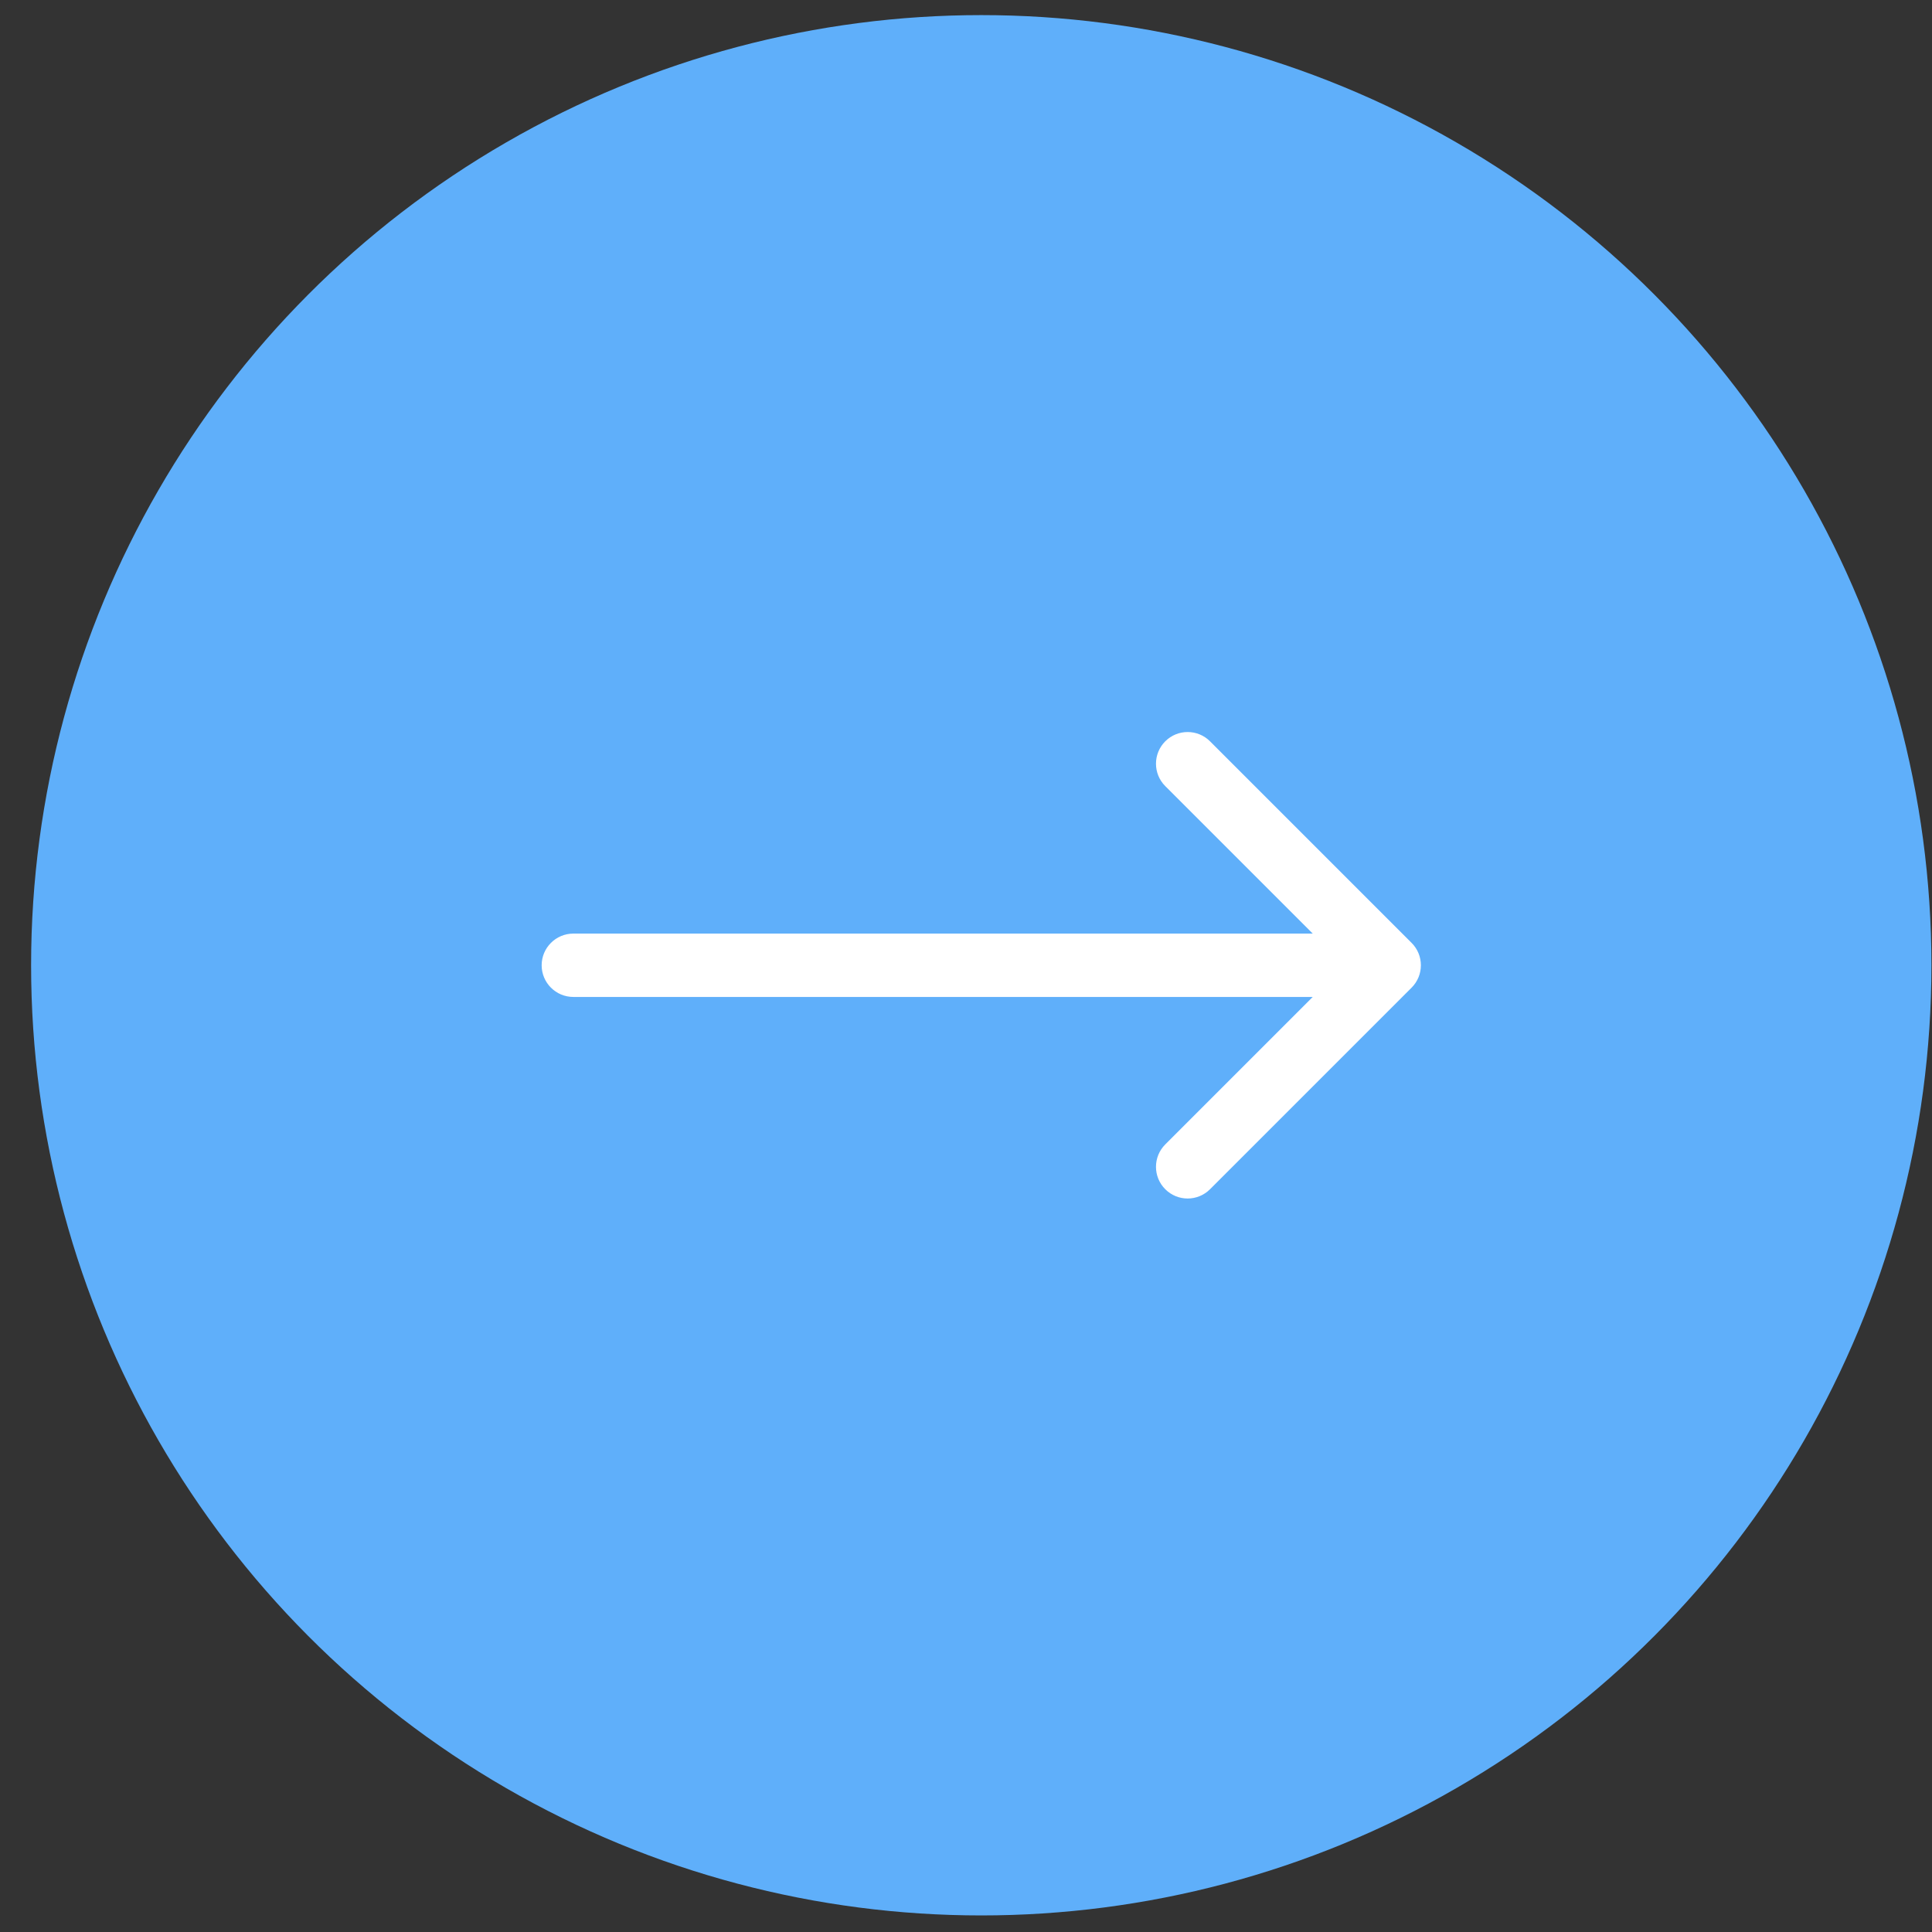
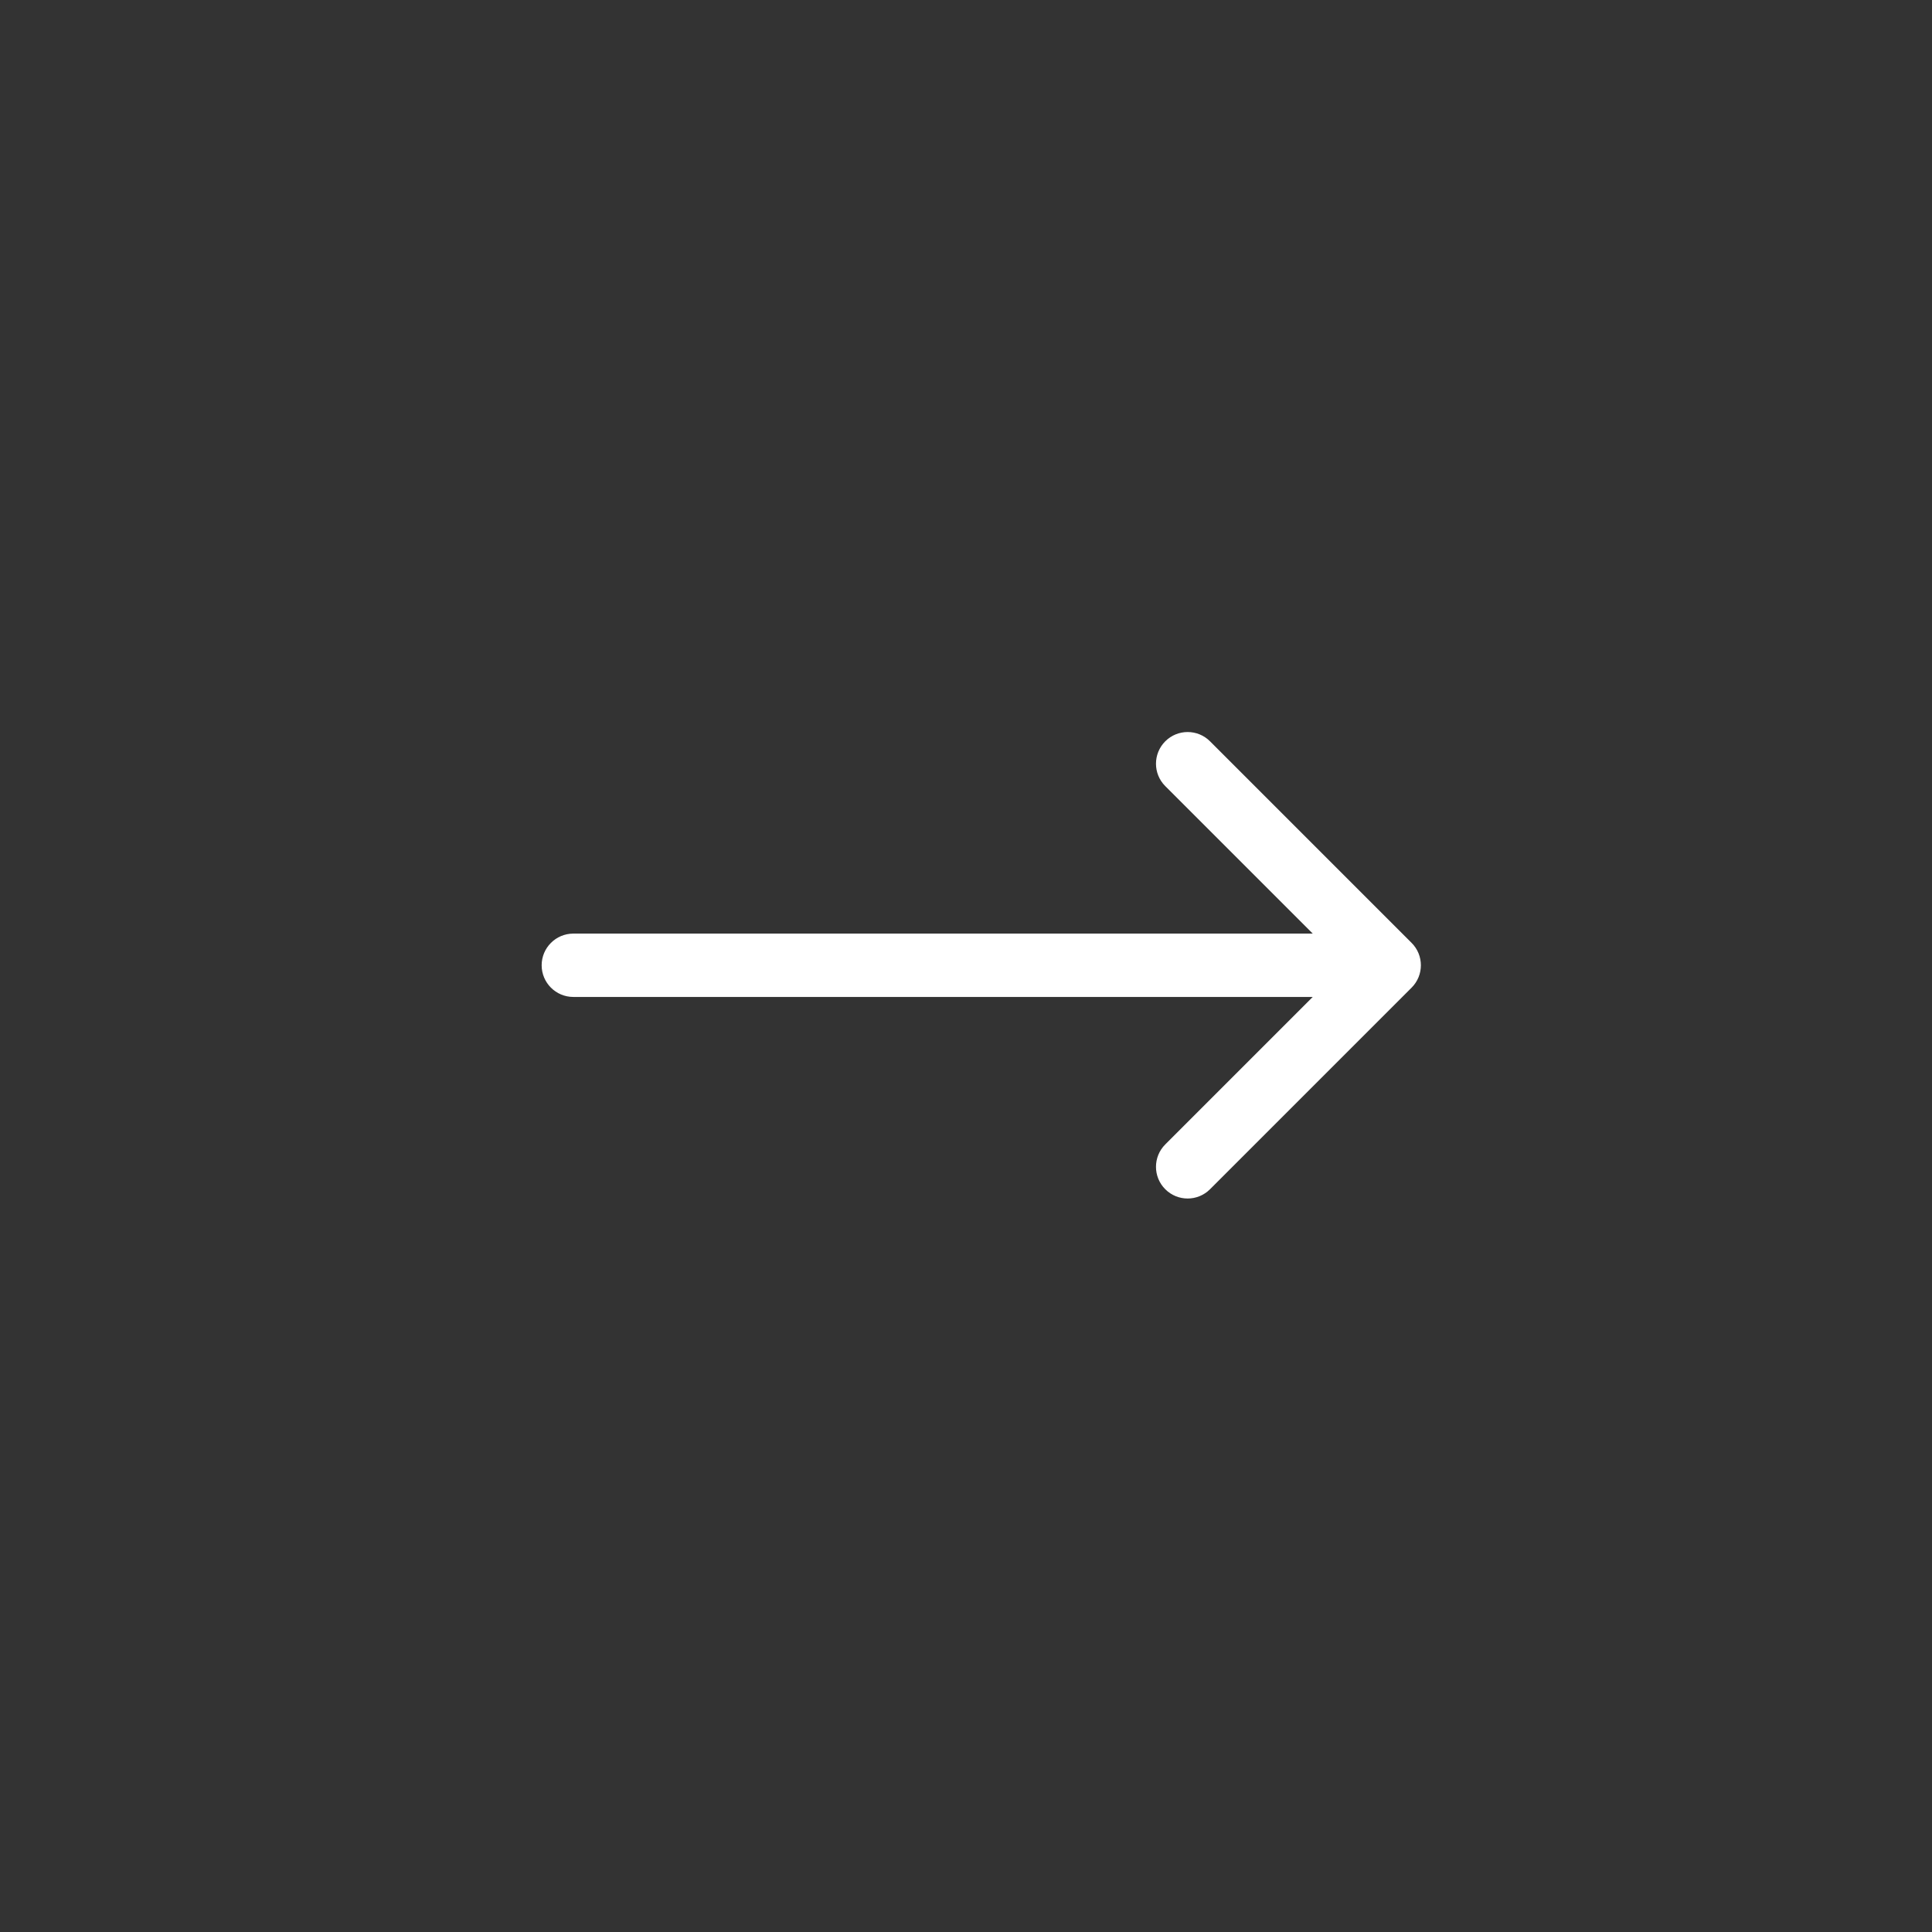
<svg xmlns="http://www.w3.org/2000/svg" width="61" height="61" viewBox="0 0 61 61" fill="none">
  <rect x="0" y="0" width="61" height="61" fill="#333333" stroke="none" />
-   <circle cx="30.982" cy="30.477" r="30" fill="#5FAFFA" />
  <path d="M18.102 29.477C17.55 29.477 17.102 29.925 17.102 30.477C17.102 31.029 17.55 31.477 18.102 31.477L18.102 29.477ZM44.569 31.184C44.96 30.794 44.96 30.16 44.569 29.77L38.205 23.406C37.815 23.015 37.181 23.015 36.791 23.406C36.401 23.797 36.401 24.43 36.791 24.82L42.448 30.477L36.791 36.134C36.401 36.524 36.401 37.158 36.791 37.548C37.181 37.939 37.815 37.939 38.205 37.548L44.569 31.184ZM18.102 31.477L43.862 31.477L43.862 29.477L18.102 29.477L18.102 31.477Z" fill="white" />
</svg>